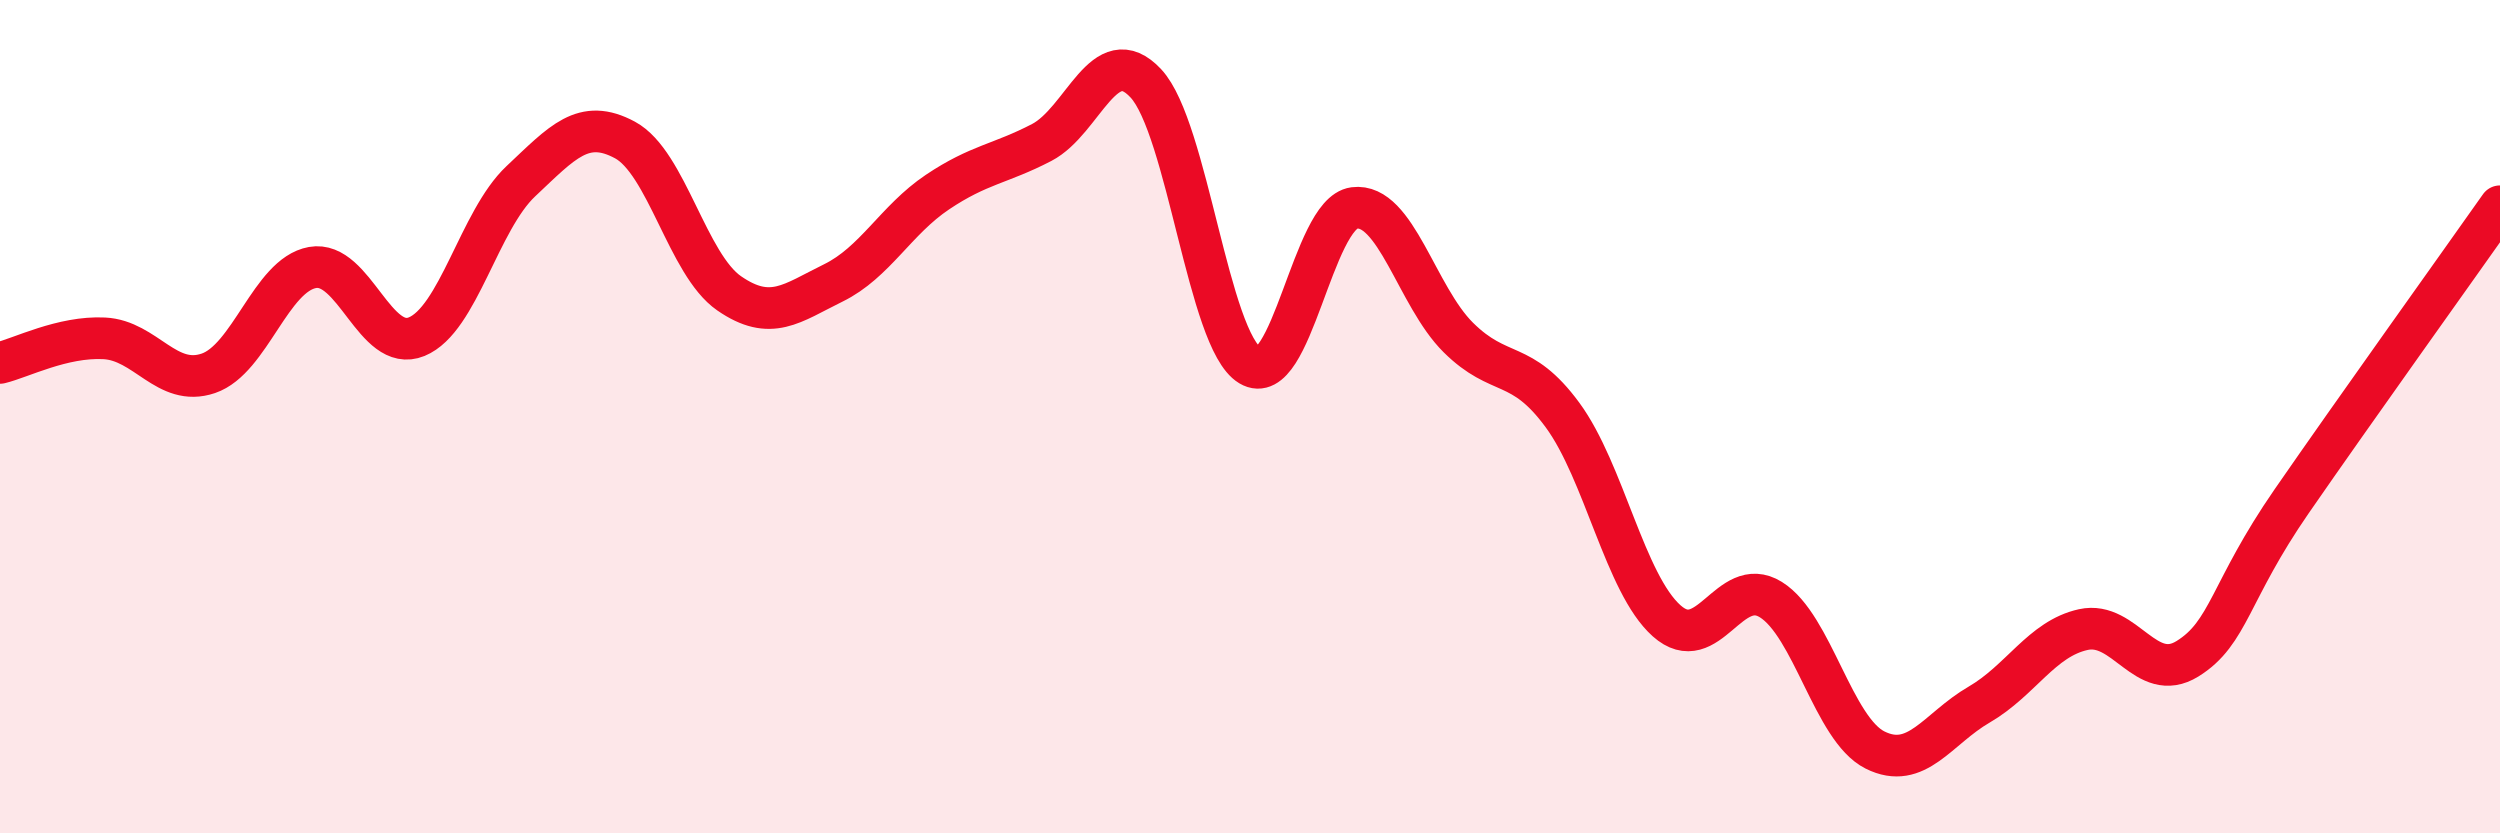
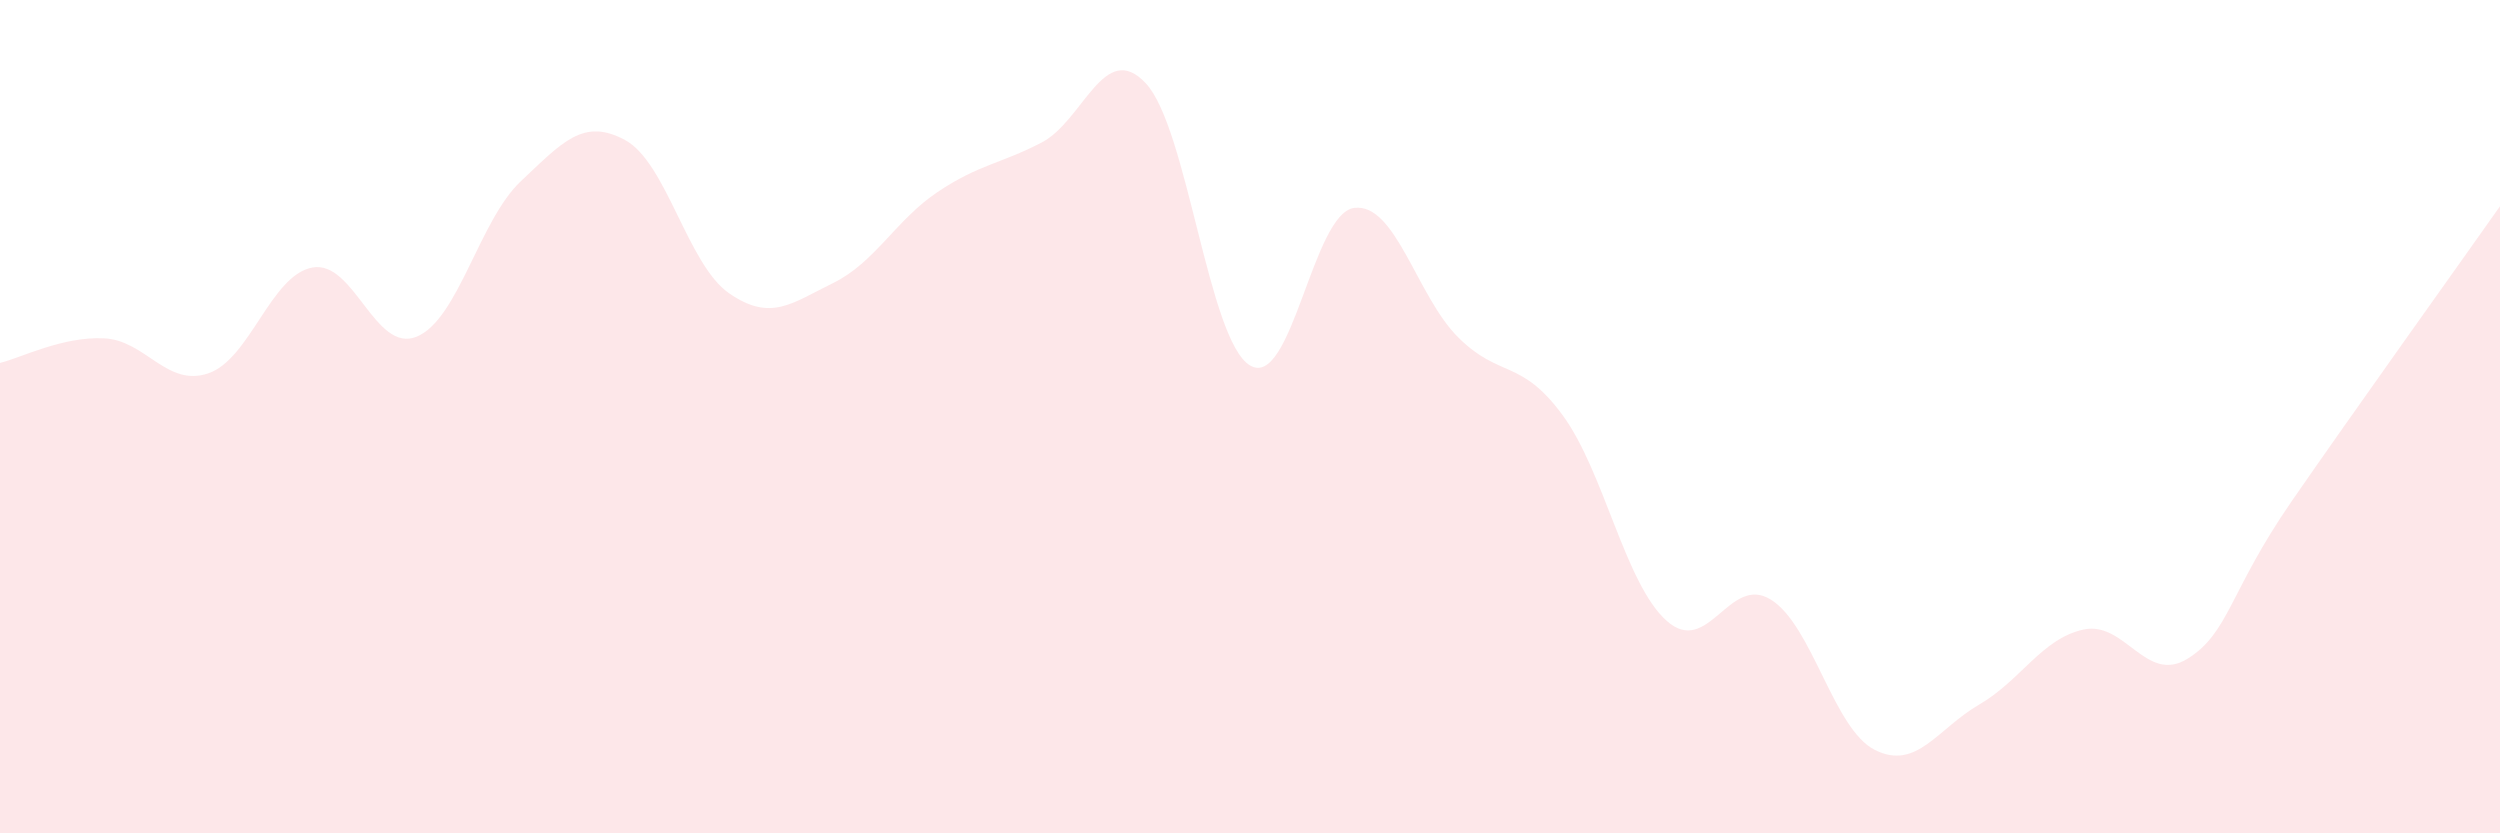
<svg xmlns="http://www.w3.org/2000/svg" width="60" height="20" viewBox="0 0 60 20">
  <path d="M 0,8.71 C 0.5,8.59 1.5,8.07 2.5,8.12 C 3.5,8.17 4,9.3 5,8.96 C 6,8.62 6.5,6.6 7.5,6.42 C 8.5,6.24 9,8.49 10,8.08 C 11,7.67 11.5,5.29 12.5,4.35 C 13.5,3.41 14,2.82 15,3.36 C 16,3.9 16.5,6.35 17.5,7.04 C 18.5,7.73 19,7.28 20,6.79 C 21,6.3 21.5,5.28 22.5,4.61 C 23.5,3.94 24,3.94 25,3.42 C 26,2.9 26.5,0.93 27.5,2 C 28.5,3.07 29,8.17 30,8.77 C 31,9.37 31.5,5.12 32.5,4.99 C 33.5,4.86 34,7.11 35,8.1 C 36,9.09 36.5,8.6 37.5,9.96 C 38.5,11.32 39,14.01 40,14.9 C 41,15.79 41.5,13.77 42.5,14.39 C 43.5,15.01 44,17.5 45,18 C 46,18.5 46.5,17.49 47.5,16.91 C 48.5,16.33 49,15.33 50,15.11 C 51,14.89 51.5,16.43 52.5,15.81 C 53.5,15.19 53.5,14.2 55,12.03 C 56.5,9.86 59,6.37 60,4.95L60 20L0 20Z" fill="#EB0A25" opacity="0.1" stroke-linecap="round" stroke-linejoin="round" />
-   <path d="M 0,8.71 C 0.5,8.59 1.5,8.07 2.5,8.12 C 3.5,8.17 4,9.3 5,8.96 C 6,8.62 6.5,6.6 7.5,6.42 C 8.5,6.24 9,8.49 10,8.08 C 11,7.67 11.5,5.29 12.5,4.35 C 13.5,3.41 14,2.82 15,3.36 C 16,3.9 16.5,6.35 17.5,7.04 C 18.5,7.73 19,7.28 20,6.79 C 21,6.3 21.5,5.28 22.5,4.61 C 23.5,3.94 24,3.94 25,3.42 C 26,2.9 26.5,0.93 27.5,2 C 28.5,3.07 29,8.17 30,8.77 C 31,9.37 31.5,5.12 32.5,4.99 C 33.5,4.86 34,7.11 35,8.1 C 36,9.09 36.5,8.6 37.5,9.96 C 38.5,11.32 39,14.01 40,14.9 C 41,15.79 41.5,13.77 42.5,14.39 C 43.5,15.01 44,17.5 45,18 C 46,18.5 46.5,17.49 47.5,16.91 C 48.5,16.33 49,15.33 50,15.11 C 51,14.89 51.5,16.43 52.5,15.81 C 53.5,15.19 53.5,14.2 55,12.03 C 56.5,9.86 59,6.37 60,4.95" stroke="#EB0A25" stroke-width="1" fill="none" stroke-linecap="round" stroke-linejoin="round" />
</svg>